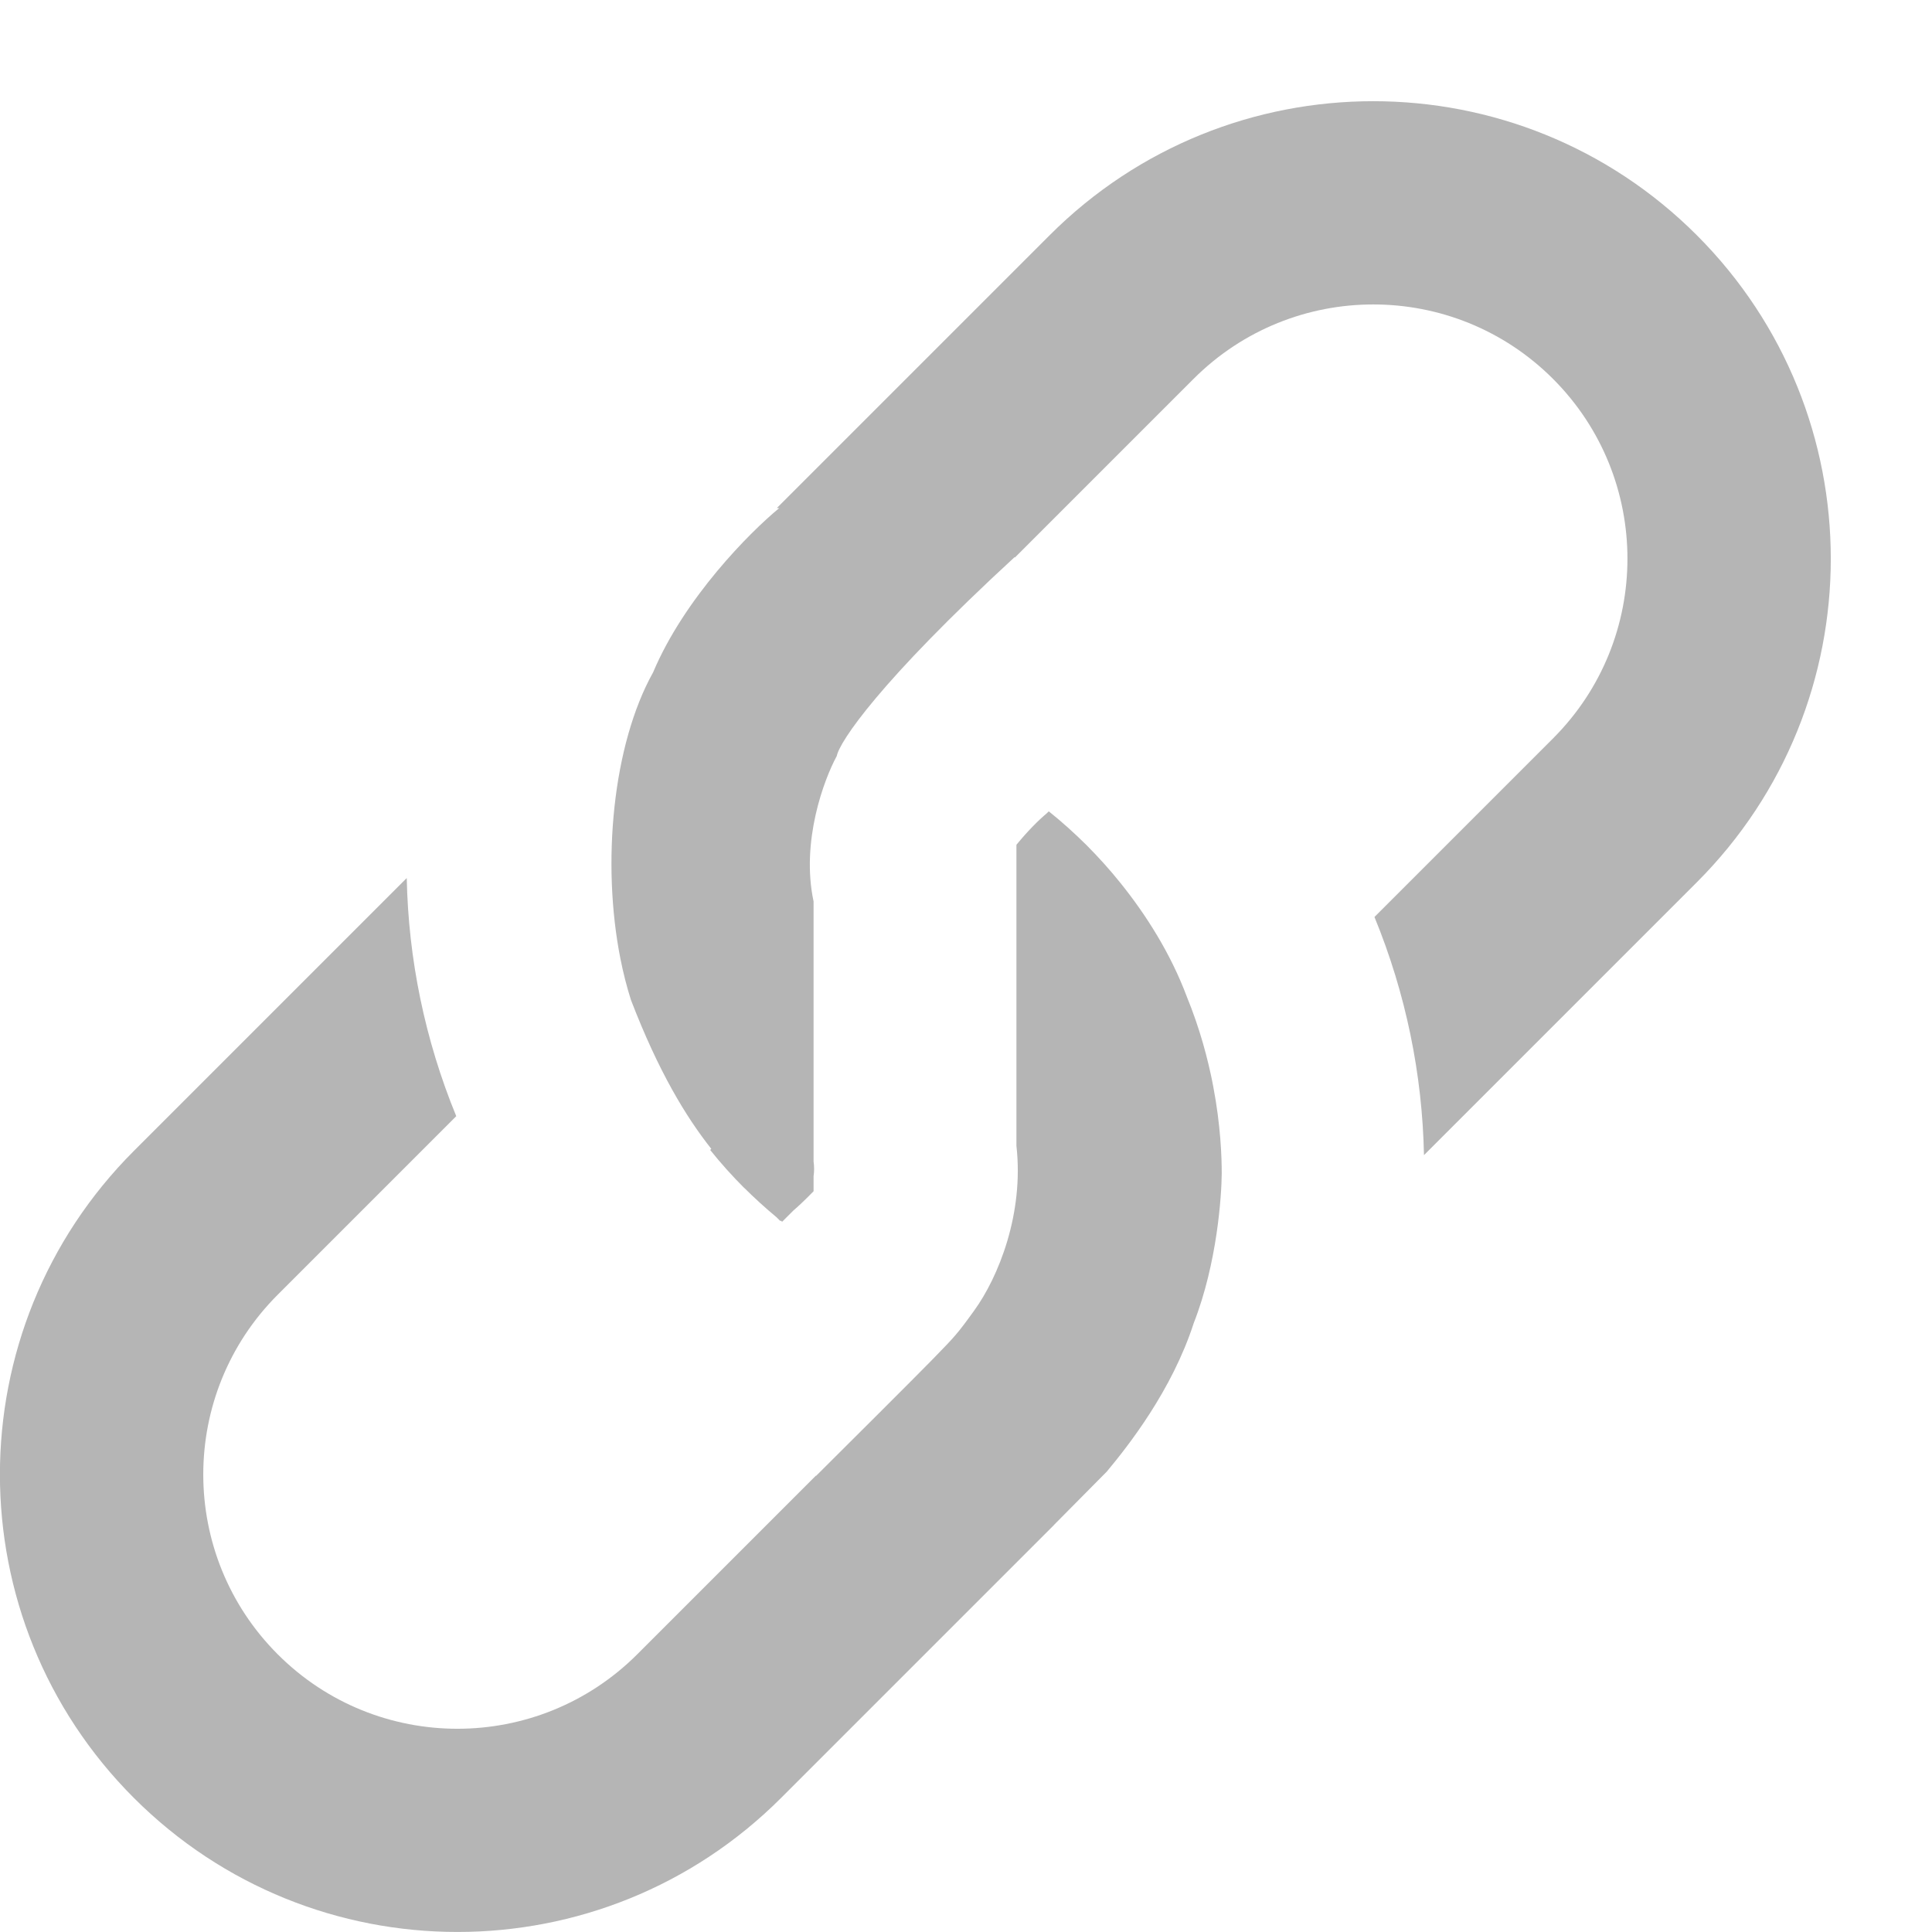
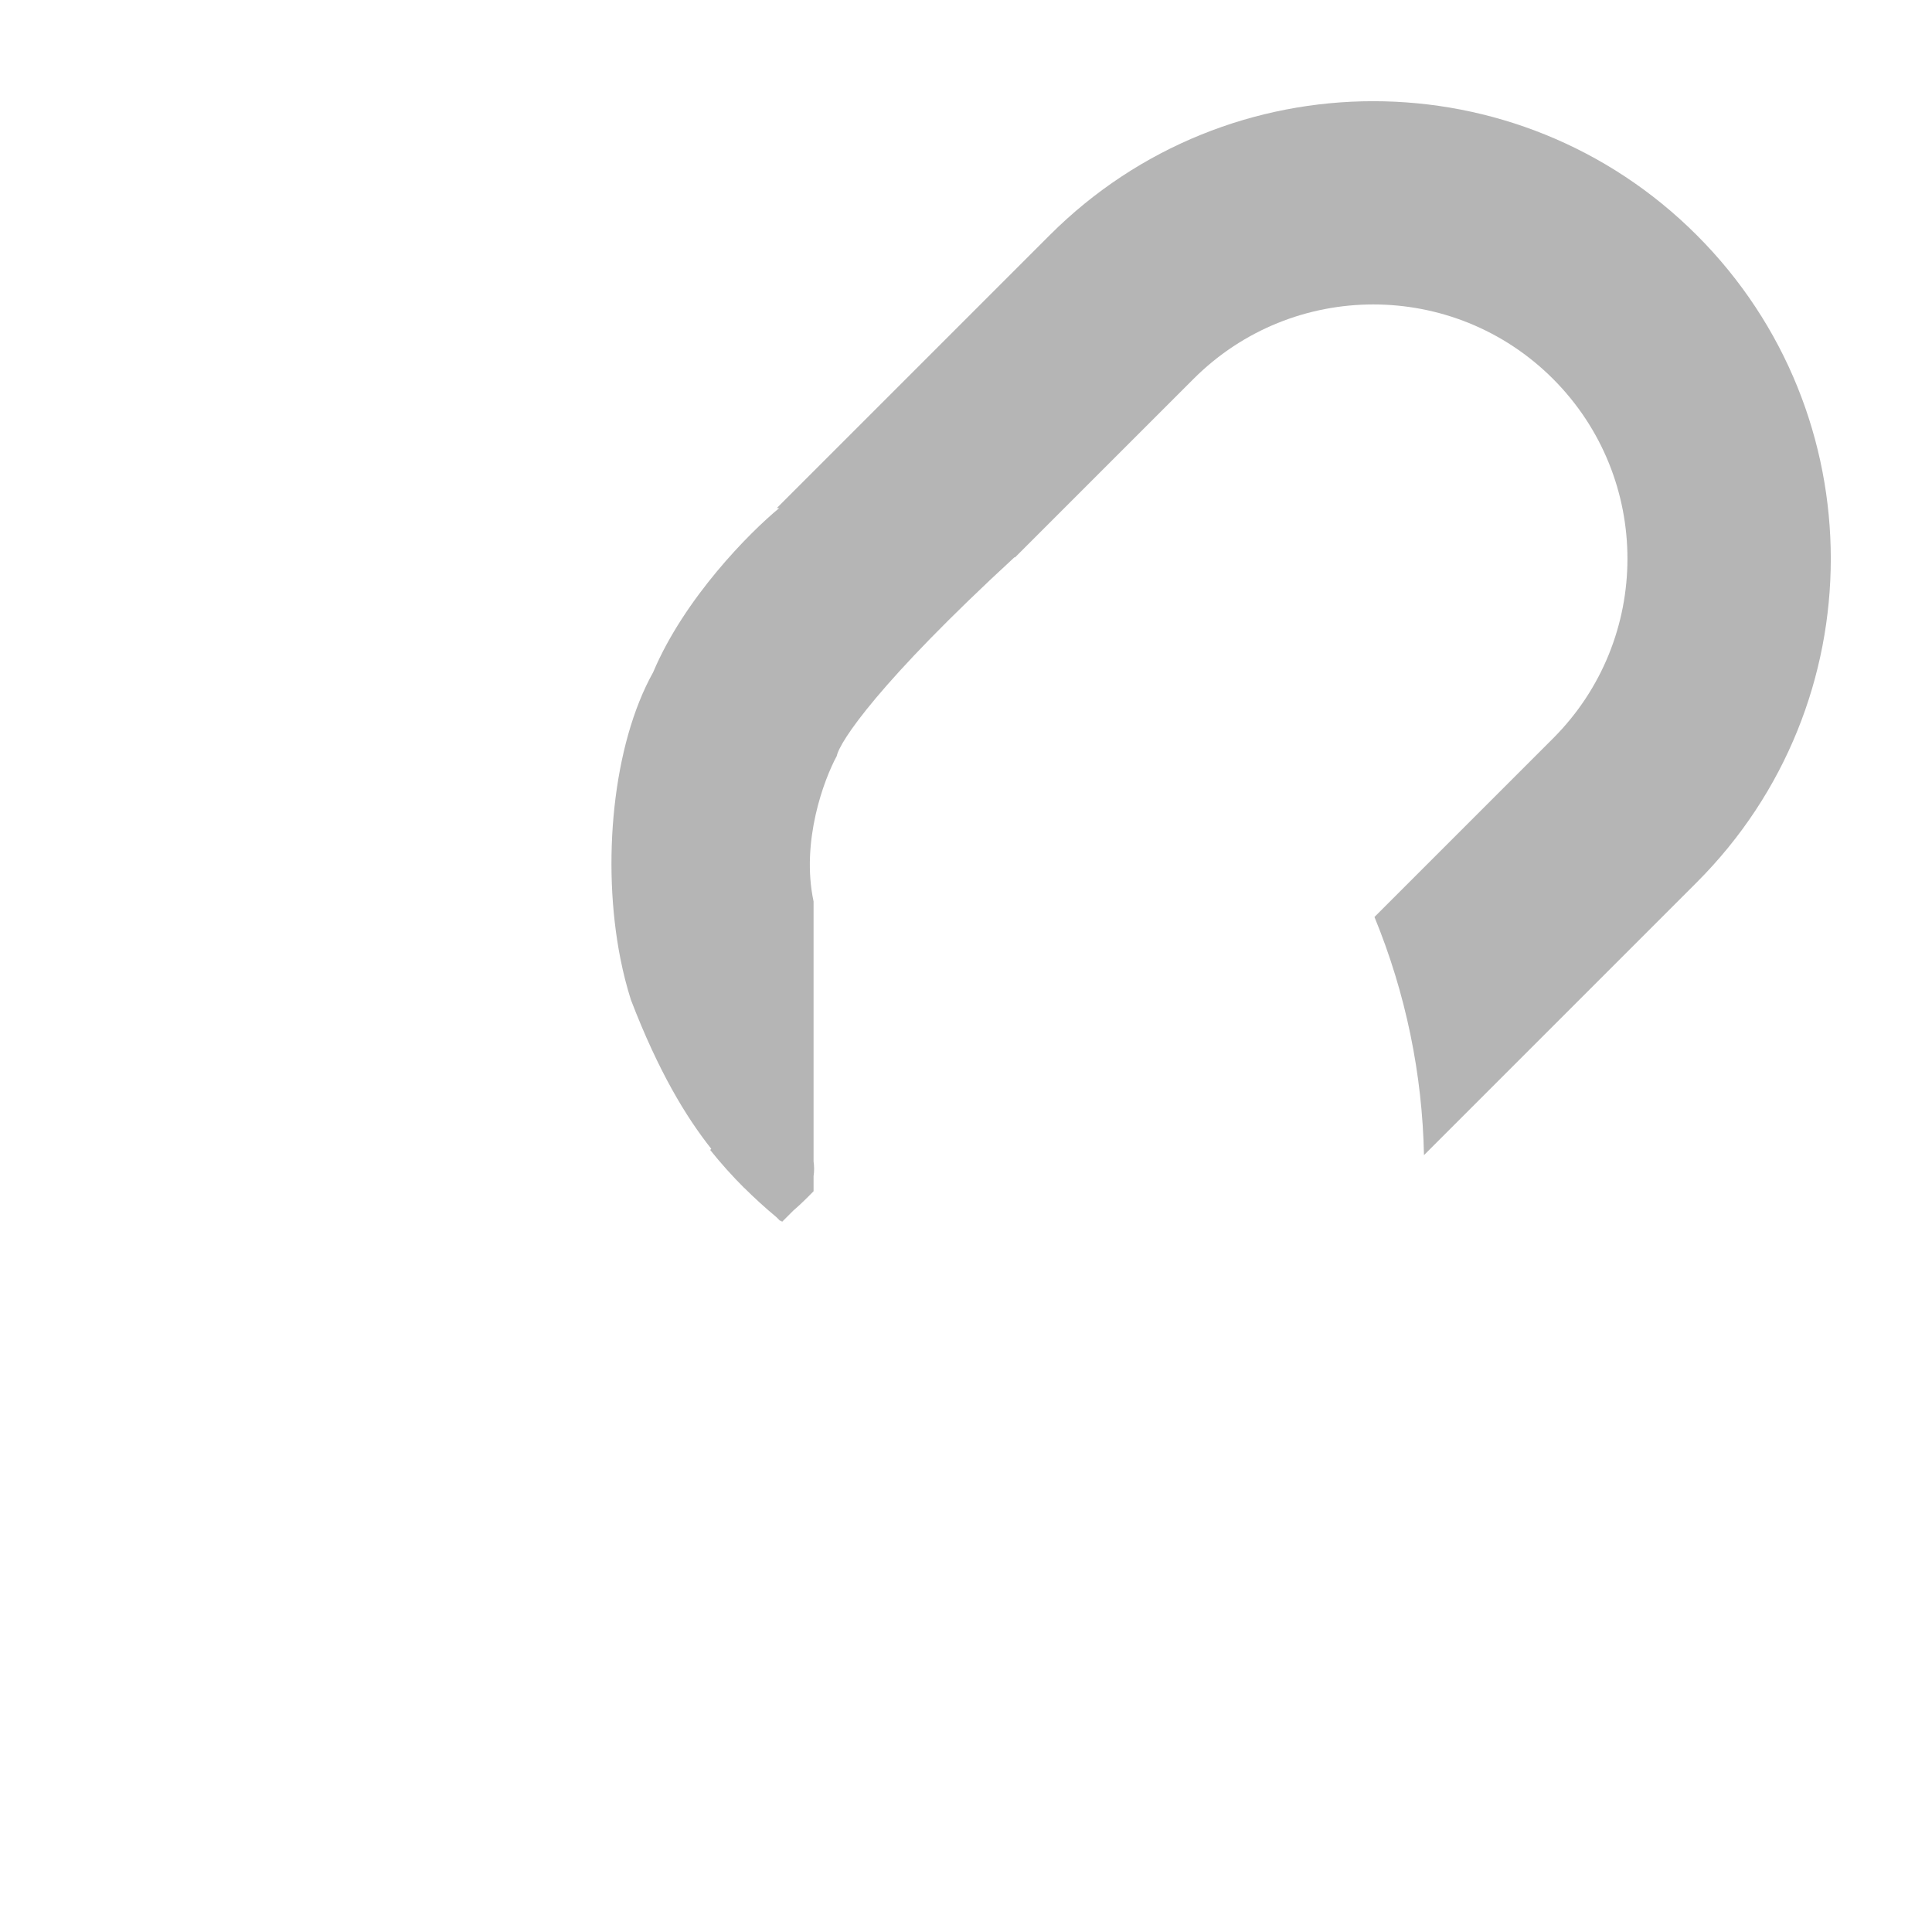
<svg xmlns="http://www.w3.org/2000/svg" fill="none" height="19" viewBox="0 0 19 19" width="19">
  <g fill="#b5b5b5">
    <path d="m7.318 11.682c-.119-.119-.231-.244-.334-.373l.011-.011c-.25-.316-.519-.759-.79-1.464-.041-.129-.076-.266-.104-.408-.185-.936-.077-2.099.322-2.814.307-.728.948-1.375 1.24-1.615l-.023-.001 2.683-2.683c1.757-1.757 4.607-1.757 6.364 0 1.757 1.757 1.757 4.607 0 6.364l-2.683 2.683c-.016-.797-.179-1.592-.487-2.342l1.756-1.756c.976-.976.976-2.559 0-3.536-.976-.976-2.559-.976-3.535 0l-1.756 1.756-.005-.002c-1.331 1.226-1.72 1.814-1.748 1.955-.125.23-.354.839-.228 1.43v2.557c.007.048.007.097 0 .145v.148c-.07.072-.136.136-.2.191l-.109.109-.014-.011-.005.003c-.012-.012-.024-.024-.036-.036-.11-.091-.216-.188-.319-.29z" />
-     <path d="m11.931 10.682c.074.388.084.698.084.861-.002.212-.043.875-.275 1.468-.215.665-.647 1.211-.856 1.462l-.52.525h.001l-.119.119-.019.019-2.546 2.546c-1.757 1.757-4.607 1.757-6.364 0-1.757-1.757-1.757-4.607 0-6.364l2.683-2.683c.016.797.179 1.593.487 2.342l-1.756 1.756c-.976.976-.976 2.559 0 3.536s2.559.976 3.536 0l1.756-1.756.003.001c.338-.336.962-.958 1.133-1.133.012-.013.024-.025.035-.036.193-.198.222-.228.387-.457.238-.329.49-.952.415-1.619v-2.961c.108-.132.214-.239.3-.311l.018-.018c.129.103.253.215.373.334.119.12.231.244.334.373.246.306.49.687.65 1.114.128.313.208.612.259.876-.007-.037-.014-.073-.022-.11.008.039.016.078.023.117z" />
  </g>
</svg>